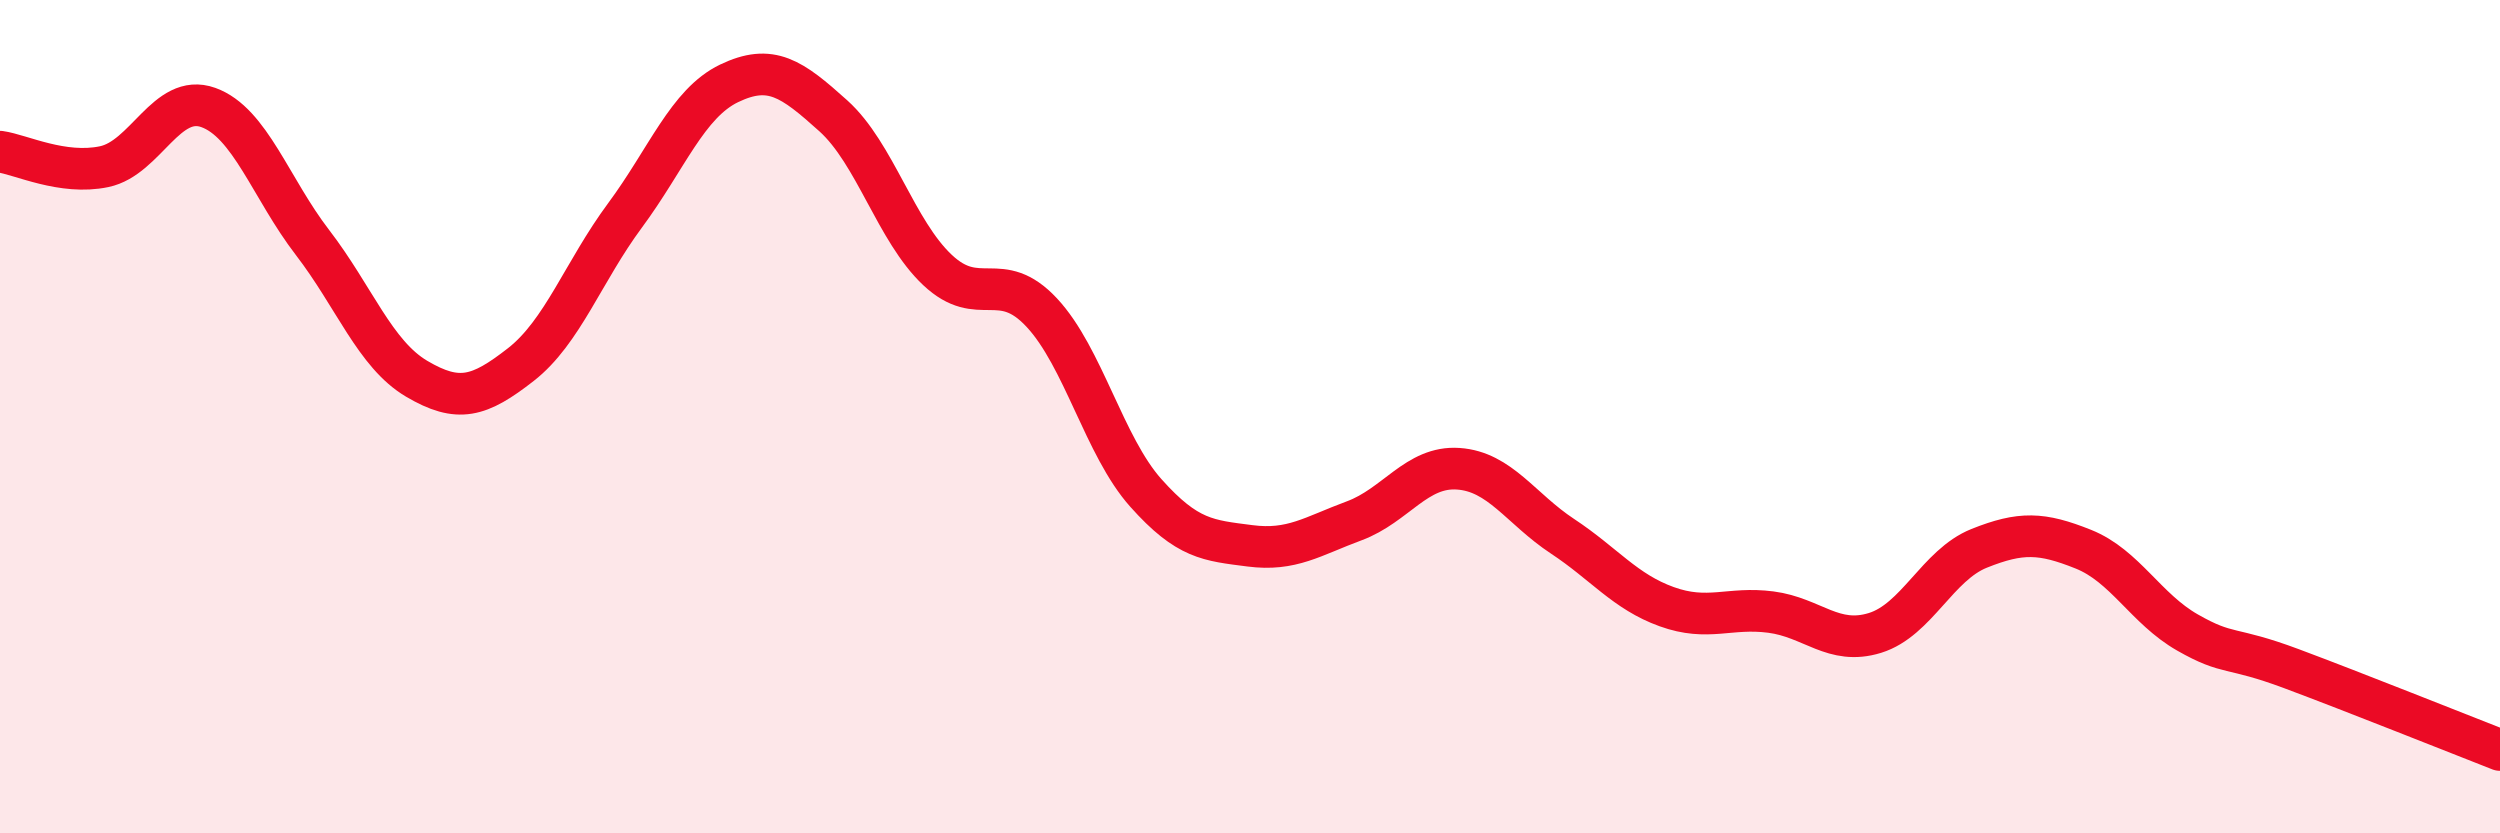
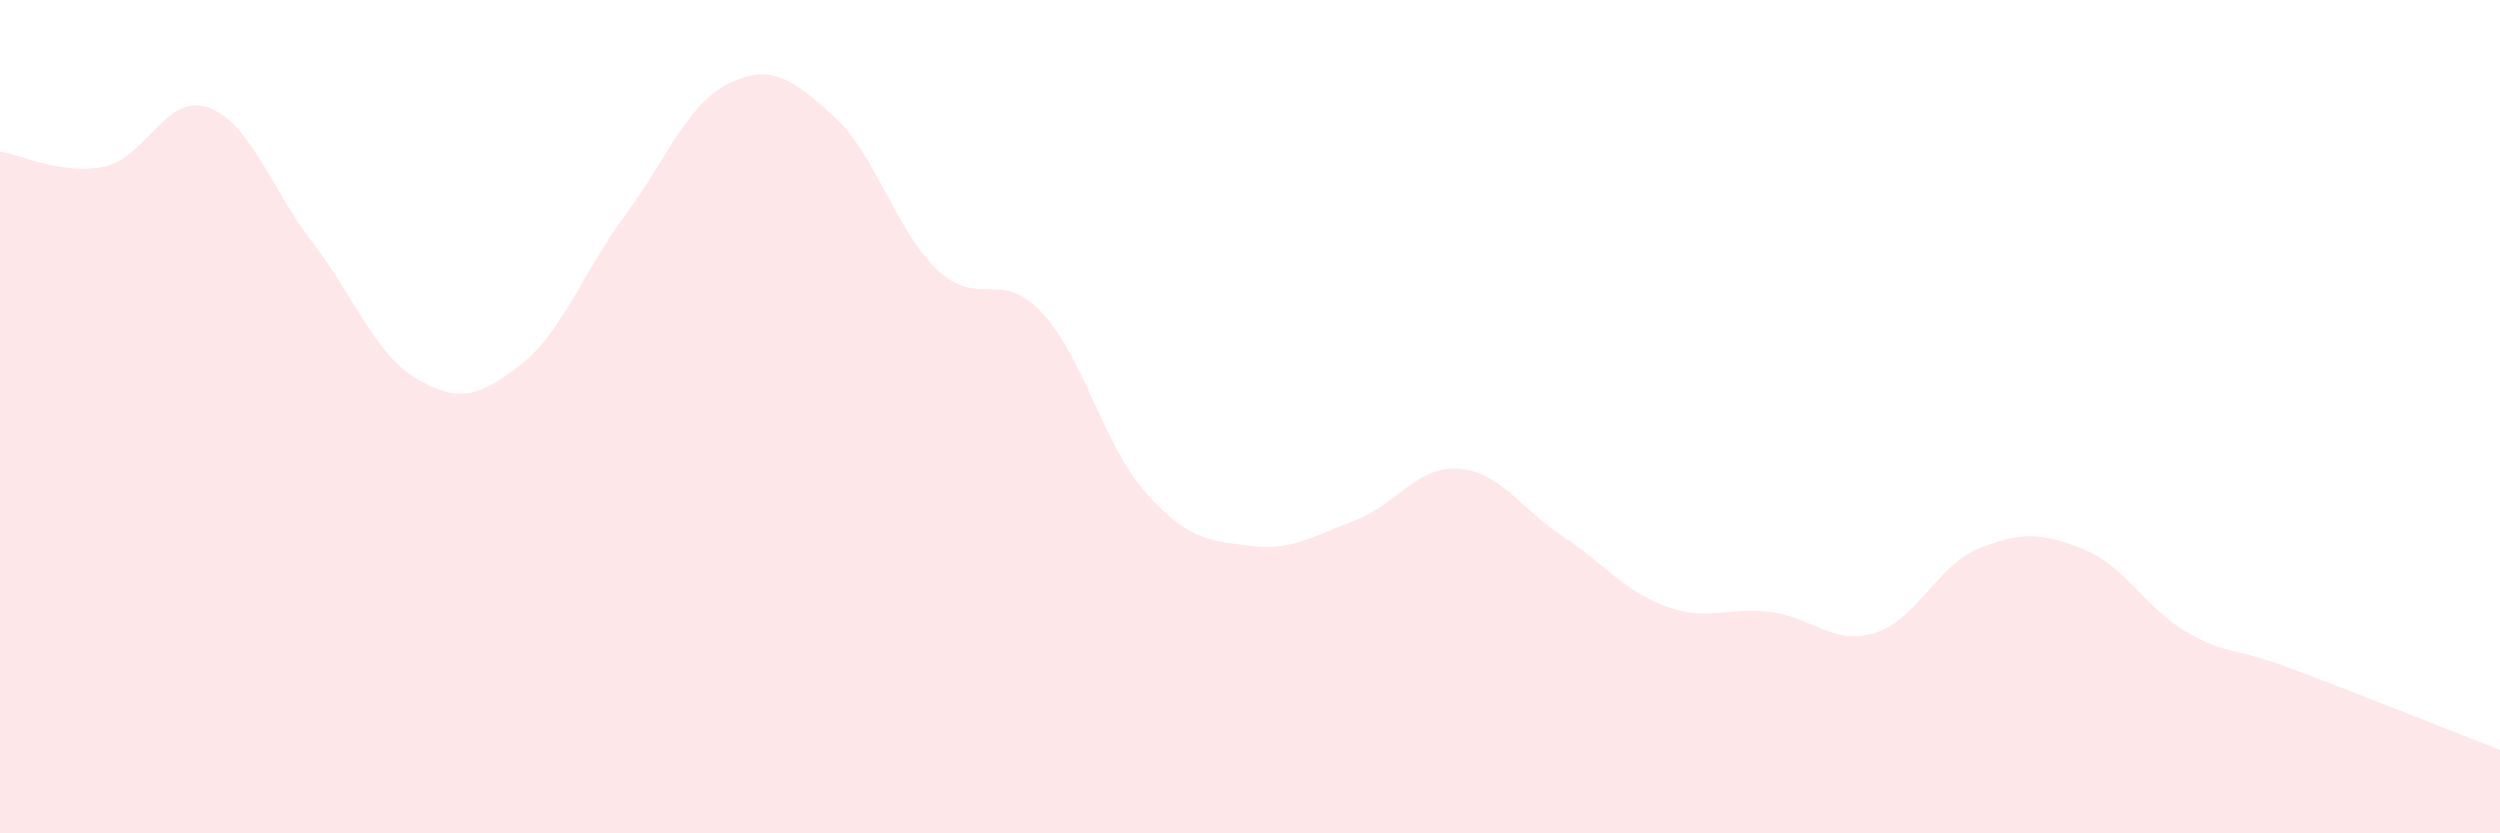
<svg xmlns="http://www.w3.org/2000/svg" width="60" height="20" viewBox="0 0 60 20">
  <path d="M 0,3.64 C 0.5,3.71 1.5,4.21 2.5,4 C 3.5,3.79 4,2.22 5,2.58 C 6,2.94 6.5,4.52 7.5,5.82 C 8.5,7.12 9,8.5 10,9.09 C 11,9.68 11.5,9.53 12.5,8.75 C 13.5,7.97 14,6.52 15,5.17 C 16,3.82 16.5,2.48 17.5,2 C 18.5,1.52 19,1.88 20,2.78 C 21,3.68 21.5,5.54 22.5,6.48 C 23.5,7.42 24,6.43 25,7.5 C 26,8.57 26.5,10.71 27.5,11.83 C 28.5,12.95 29,12.97 30,13.1 C 31,13.23 31.5,12.87 32.5,12.5 C 33.5,12.13 34,11.18 35,11.25 C 36,11.32 36.5,12.21 37.5,12.87 C 38.5,13.53 39,14.2 40,14.56 C 41,14.92 41.5,14.56 42.5,14.69 C 43.5,14.82 44,15.5 45,15.19 C 46,14.88 46.5,13.56 47.5,13.16 C 48.5,12.76 49,12.78 50,13.18 C 51,13.58 51.5,14.61 52.5,15.18 C 53.5,15.75 53.5,15.49 55,16.05 C 56.5,16.61 59,17.61 60,18L60 20L0 20Z" fill="#EB0A25" opacity="0.1" stroke-linecap="round" stroke-linejoin="round" />
-   <path d="M 0,3.64 C 0.5,3.71 1.5,4.21 2.5,4 C 3.5,3.79 4,2.22 5,2.58 C 6,2.94 6.5,4.52 7.5,5.82 C 8.5,7.12 9,8.5 10,9.09 C 11,9.68 11.5,9.53 12.5,8.75 C 13.5,7.97 14,6.52 15,5.17 C 16,3.82 16.5,2.48 17.5,2 C 18.5,1.52 19,1.88 20,2.78 C 21,3.68 21.5,5.54 22.5,6.48 C 23.5,7.42 24,6.43 25,7.5 C 26,8.57 26.5,10.71 27.5,11.83 C 28.5,12.95 29,12.97 30,13.1 C 31,13.23 31.5,12.87 32.5,12.5 C 33.5,12.13 34,11.18 35,11.25 C 36,11.32 36.5,12.21 37.5,12.87 C 38.5,13.53 39,14.2 40,14.56 C 41,14.92 41.5,14.56 42.5,14.69 C 43.5,14.82 44,15.5 45,15.19 C 46,14.88 46.5,13.56 47.5,13.16 C 48.5,12.76 49,12.78 50,13.18 C 51,13.58 51.5,14.61 52.5,15.18 C 53.5,15.75 53.5,15.49 55,16.05 C 56.5,16.61 59,17.61 60,18" stroke="#EB0A25" stroke-width="1" fill="none" stroke-linecap="round" stroke-linejoin="round" />
</svg>